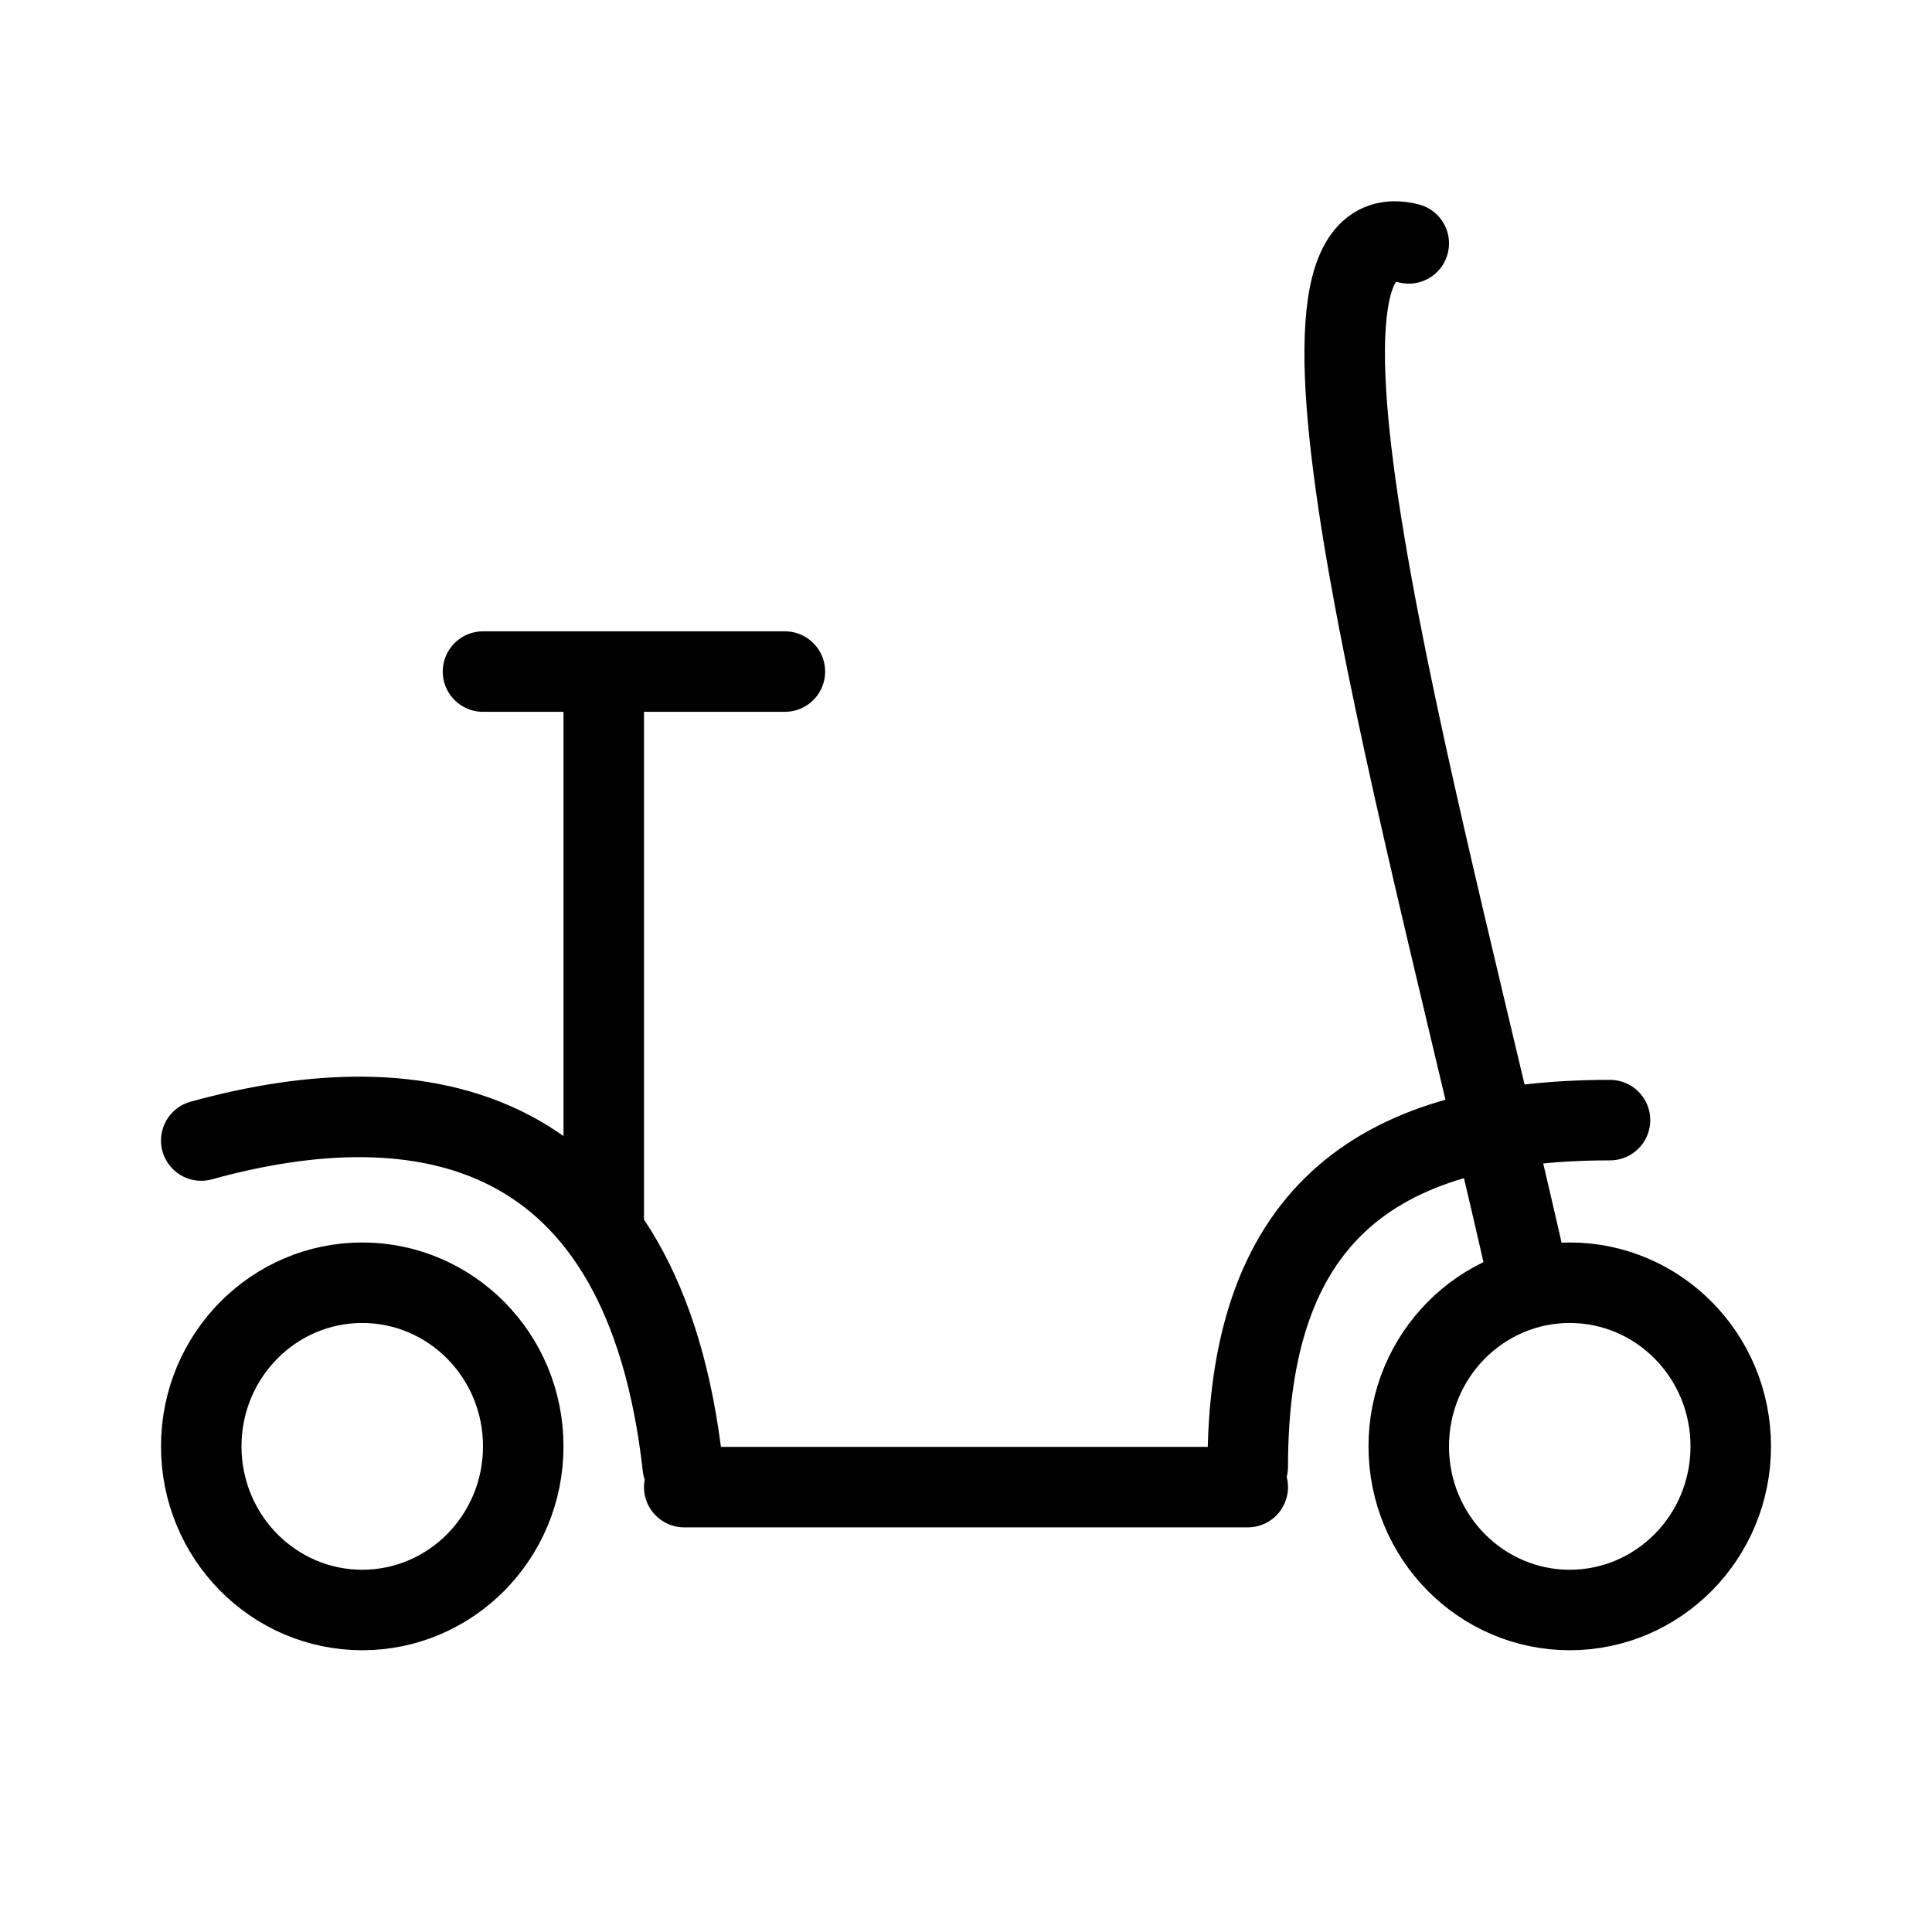
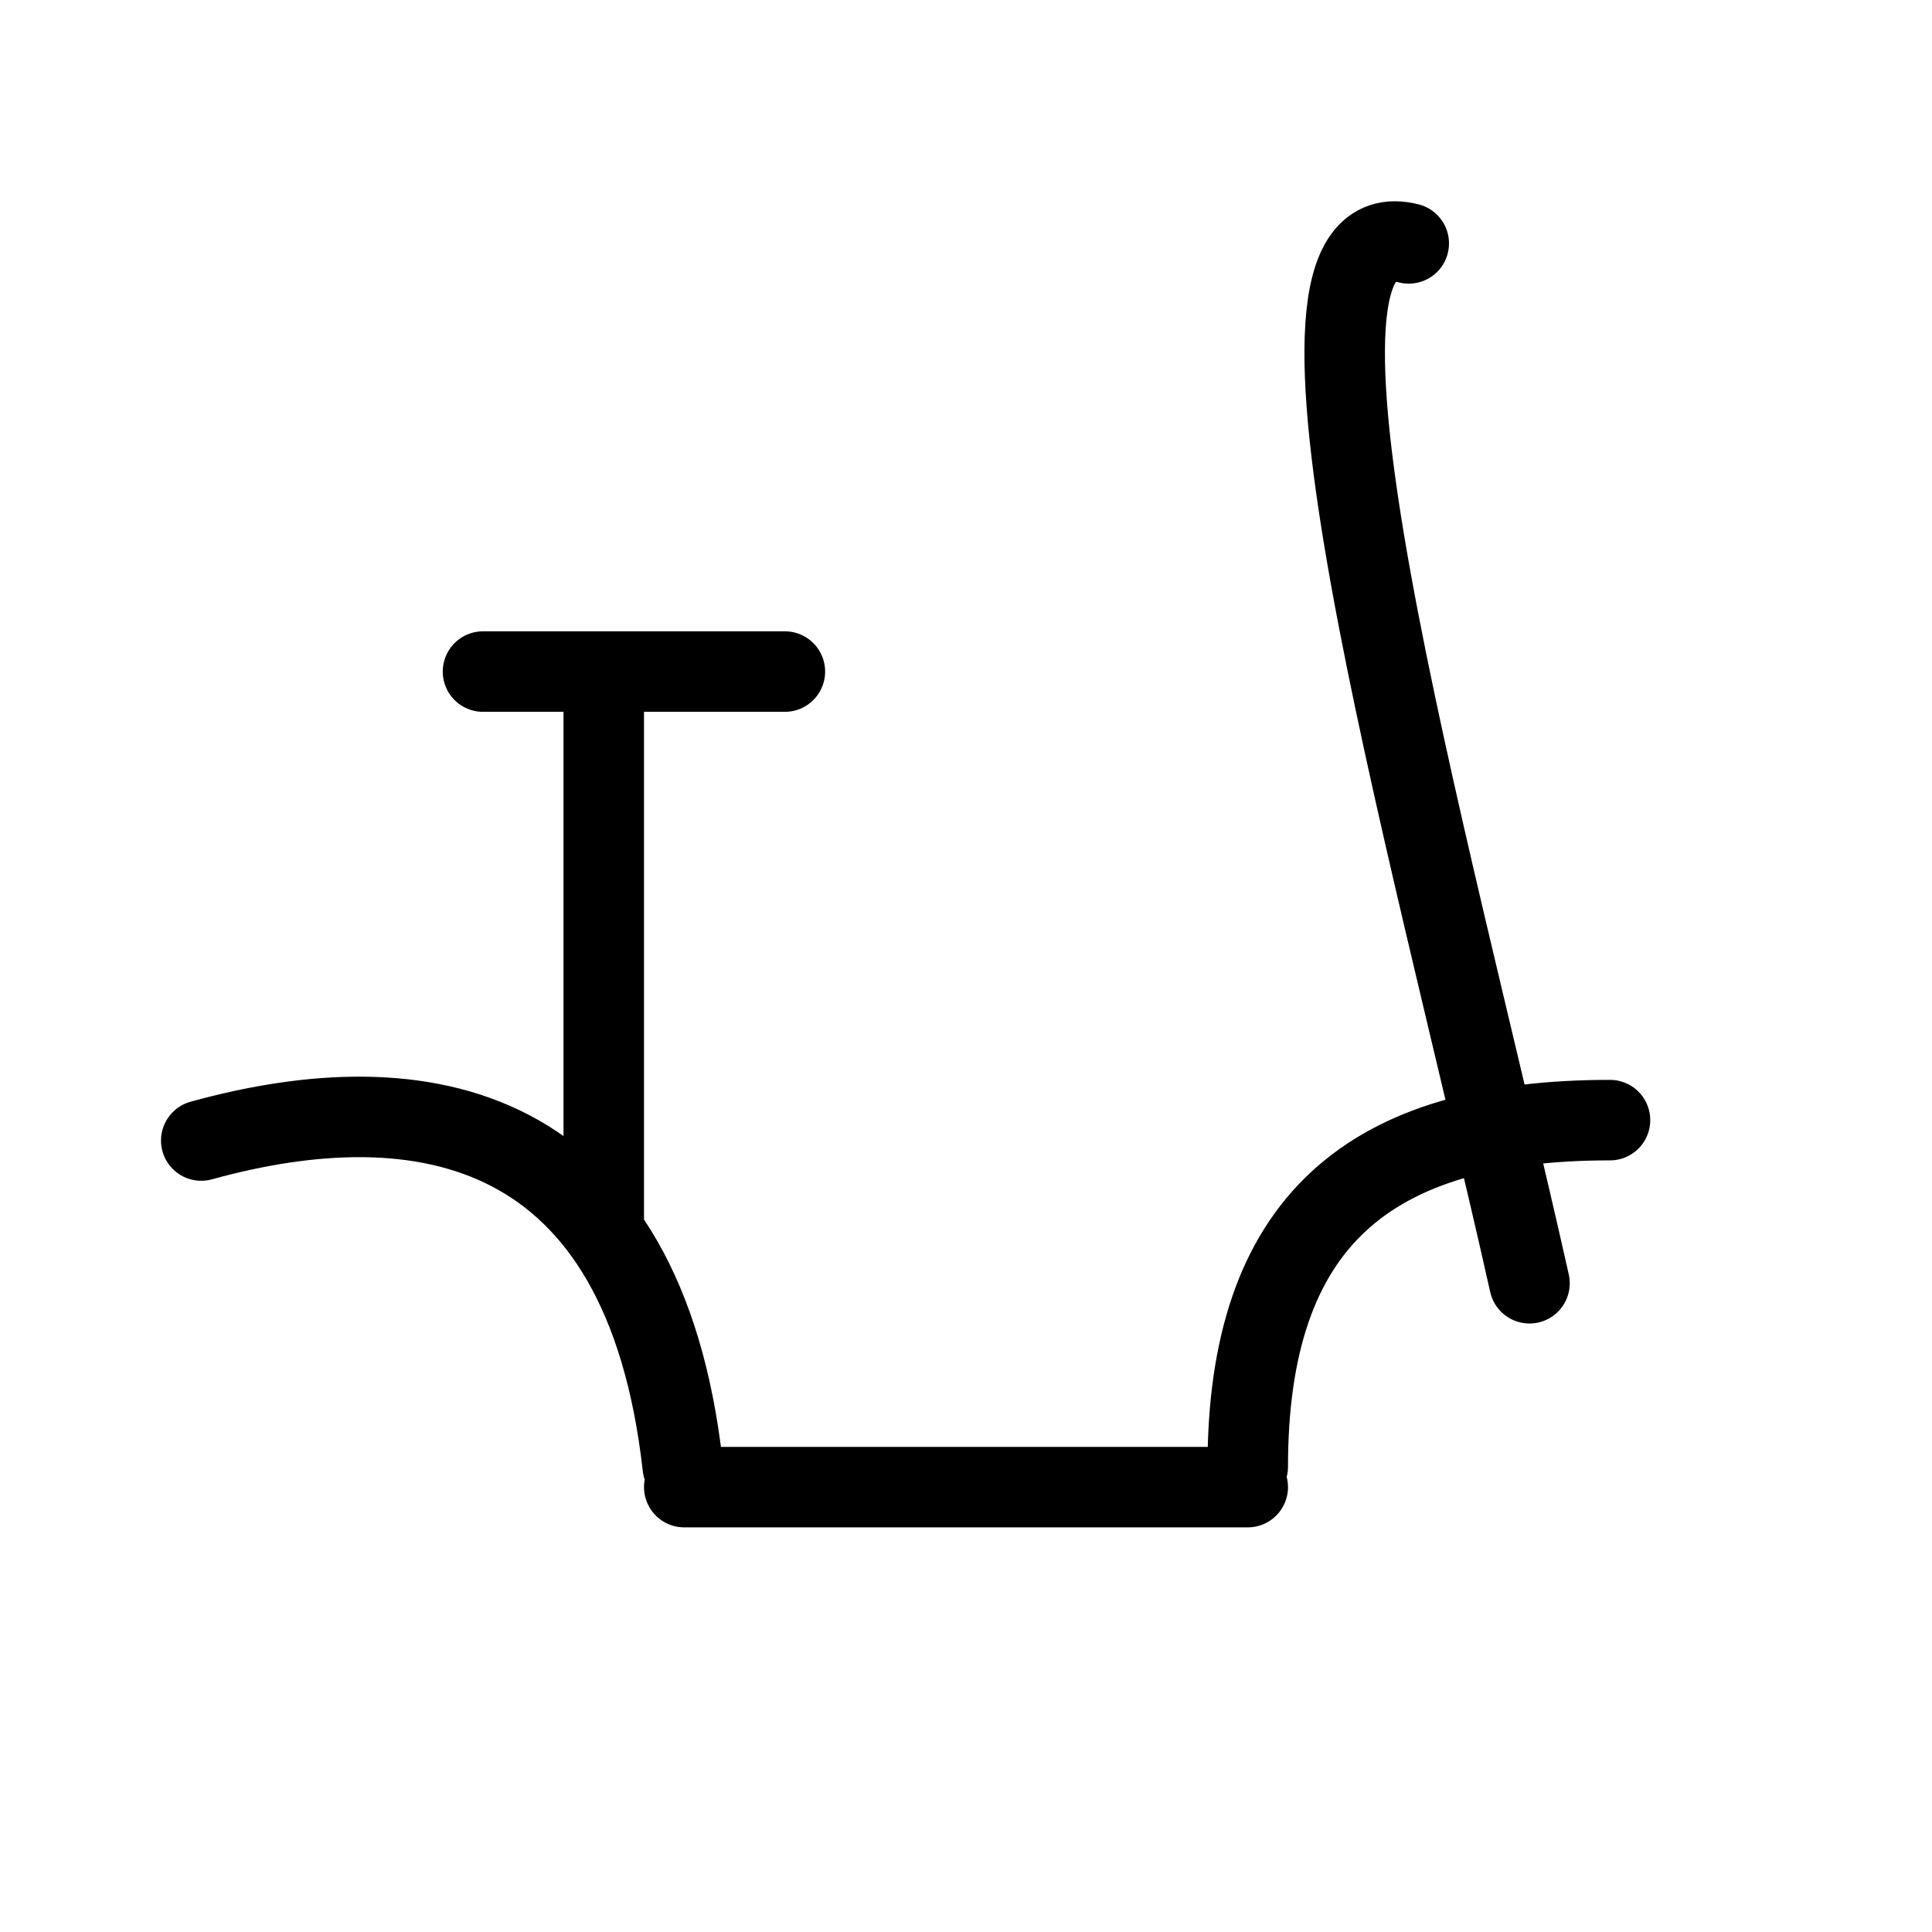
<svg xmlns="http://www.w3.org/2000/svg" width="48" height="48" viewBox="0 0 48 48" fill="none">
  <path d="M35 6.047C31 5.034 35.5 20.737 38 31.882M40 27.829C34 27.829 31 30.362 31 36.441M5 28.336C10.5 26.816 16 27.829 16.964 36.441M17 36.947H31M15 16.685V30.362M19.5 16.685L12 16.685" stroke="black" stroke-width="2" stroke-linecap="round" />
-   <path d="M43 35.934C43 38.192 41.197 40 39 40C36.803 40 35 38.192 35 35.934C35 33.676 36.803 31.869 39 31.869C41.197 31.869 43 33.676 43 35.934ZM13 35.934C13 38.192 11.197 40 9 40C6.803 40 5 38.192 5 35.934C5 33.676 6.803 31.869 9 31.869C11.197 31.869 13 33.676 13 35.934Z" stroke="black" stroke-width="2" />
</svg>